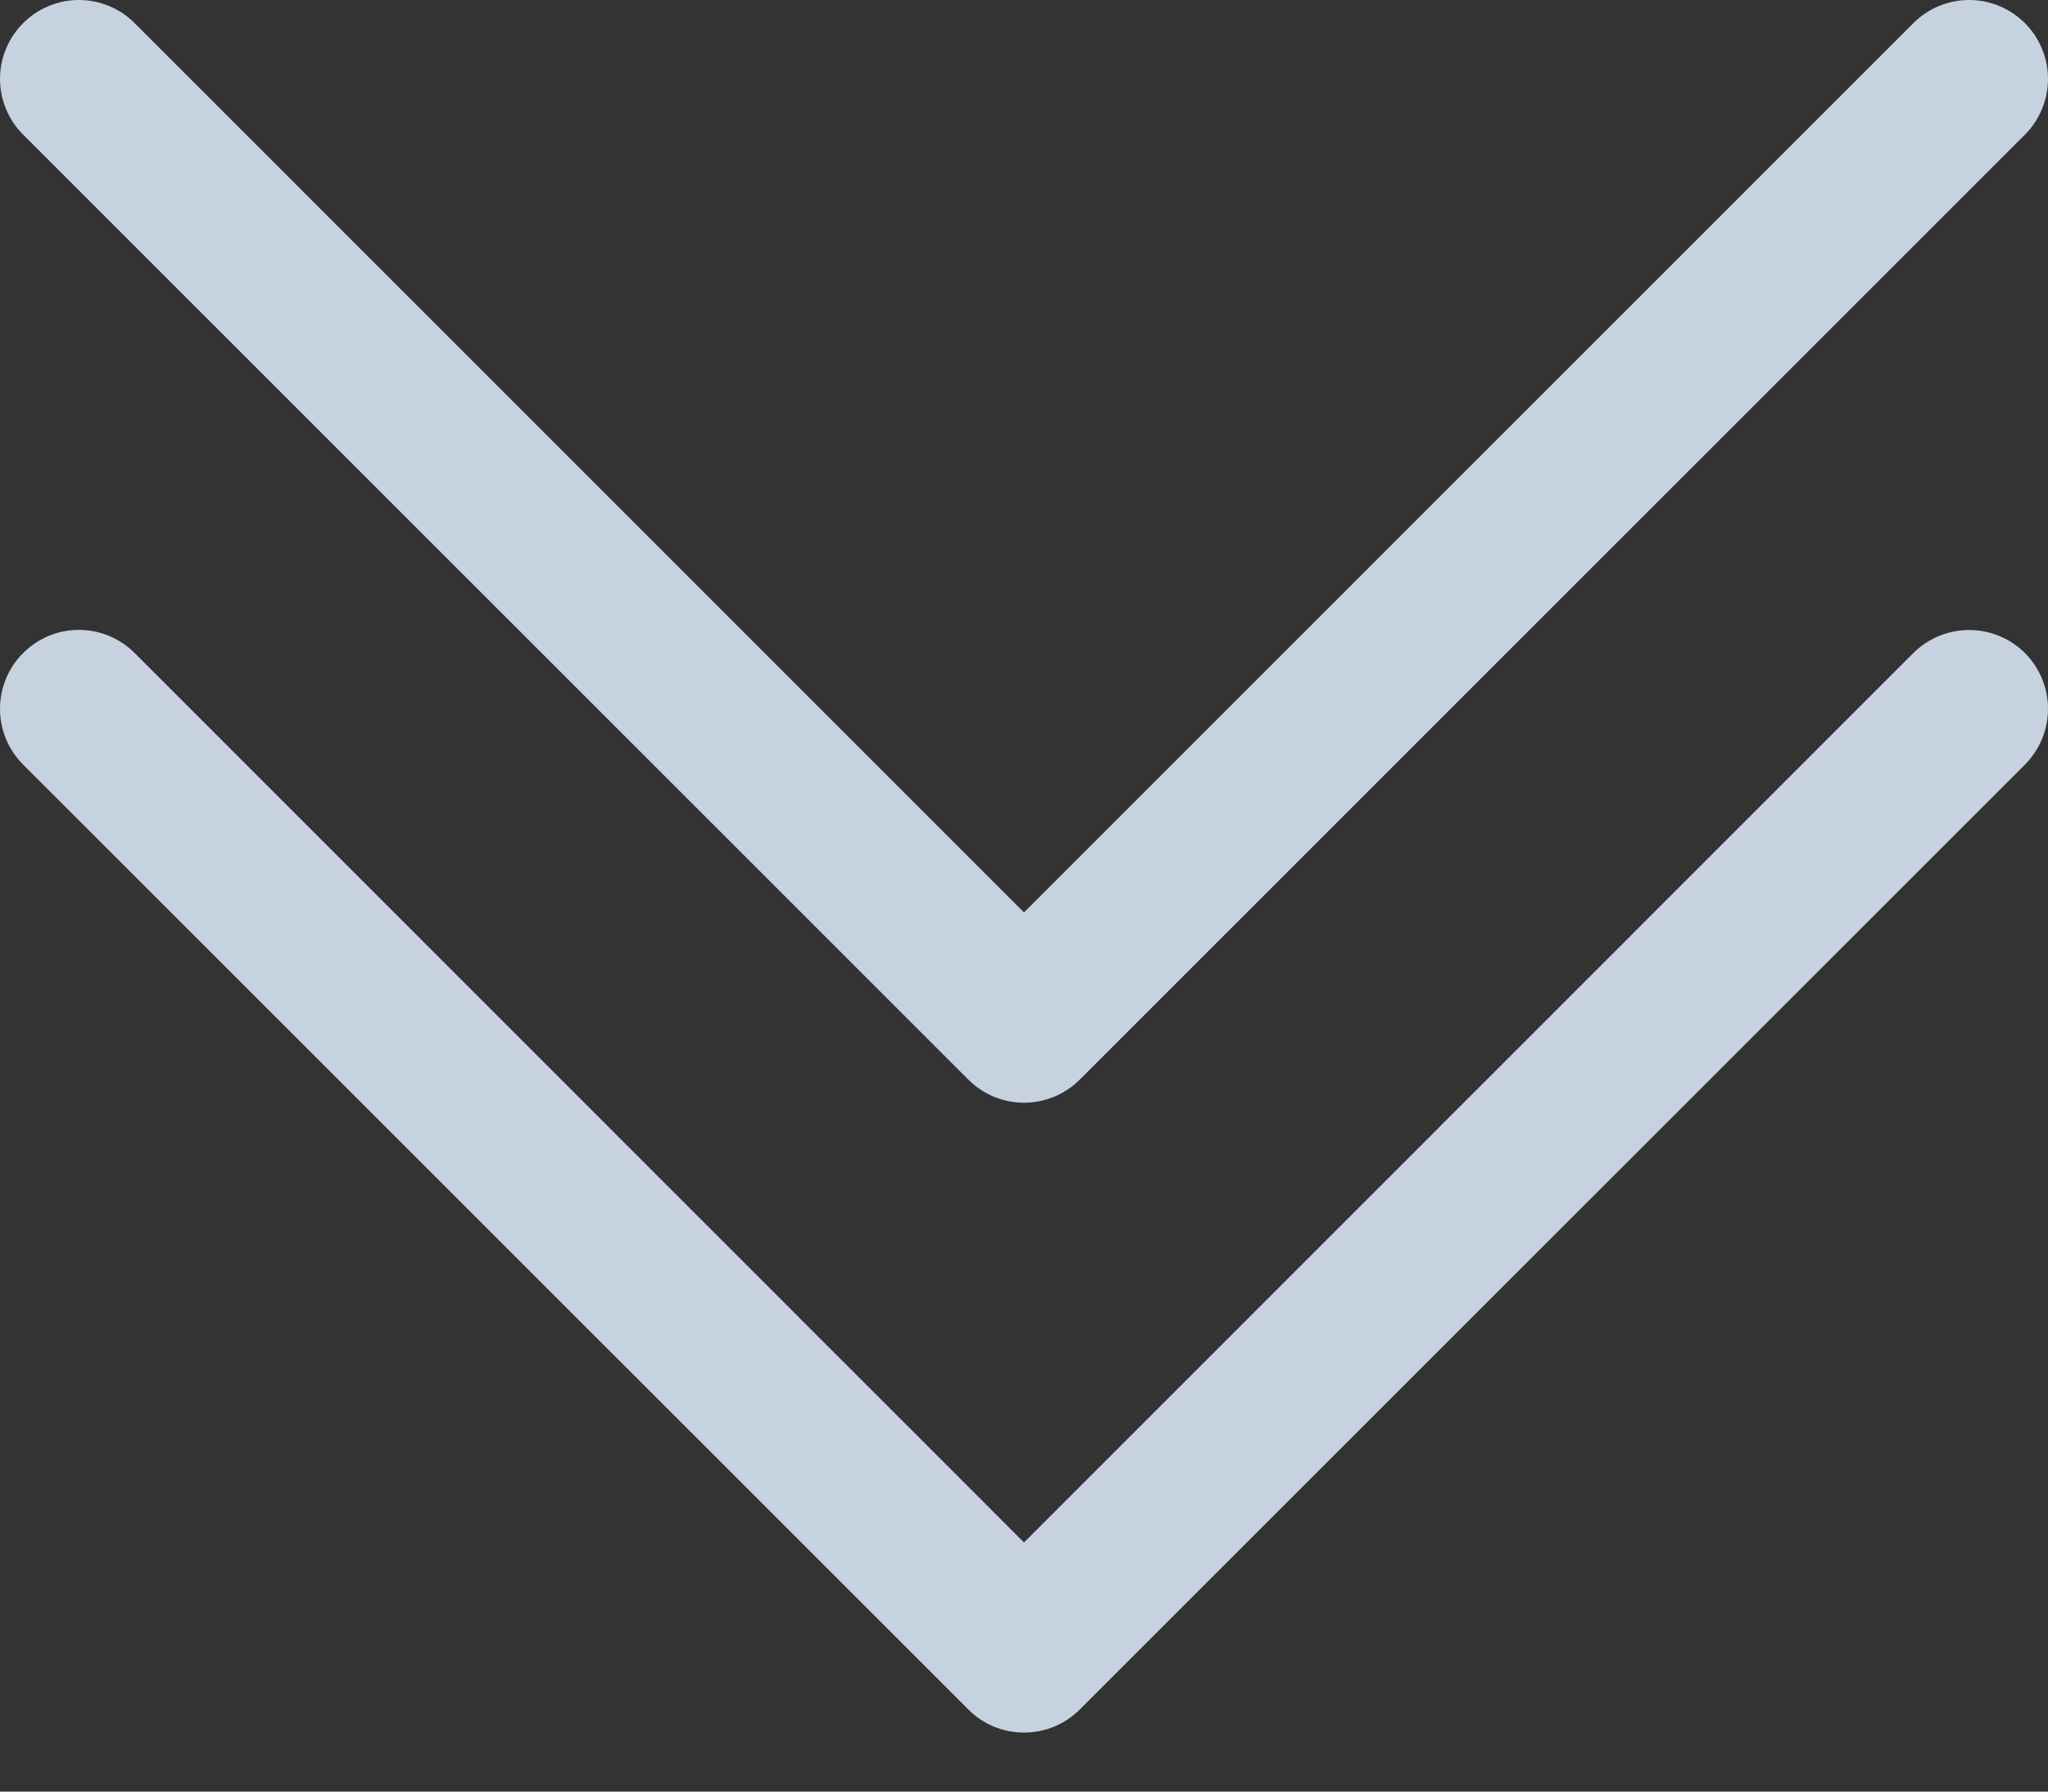
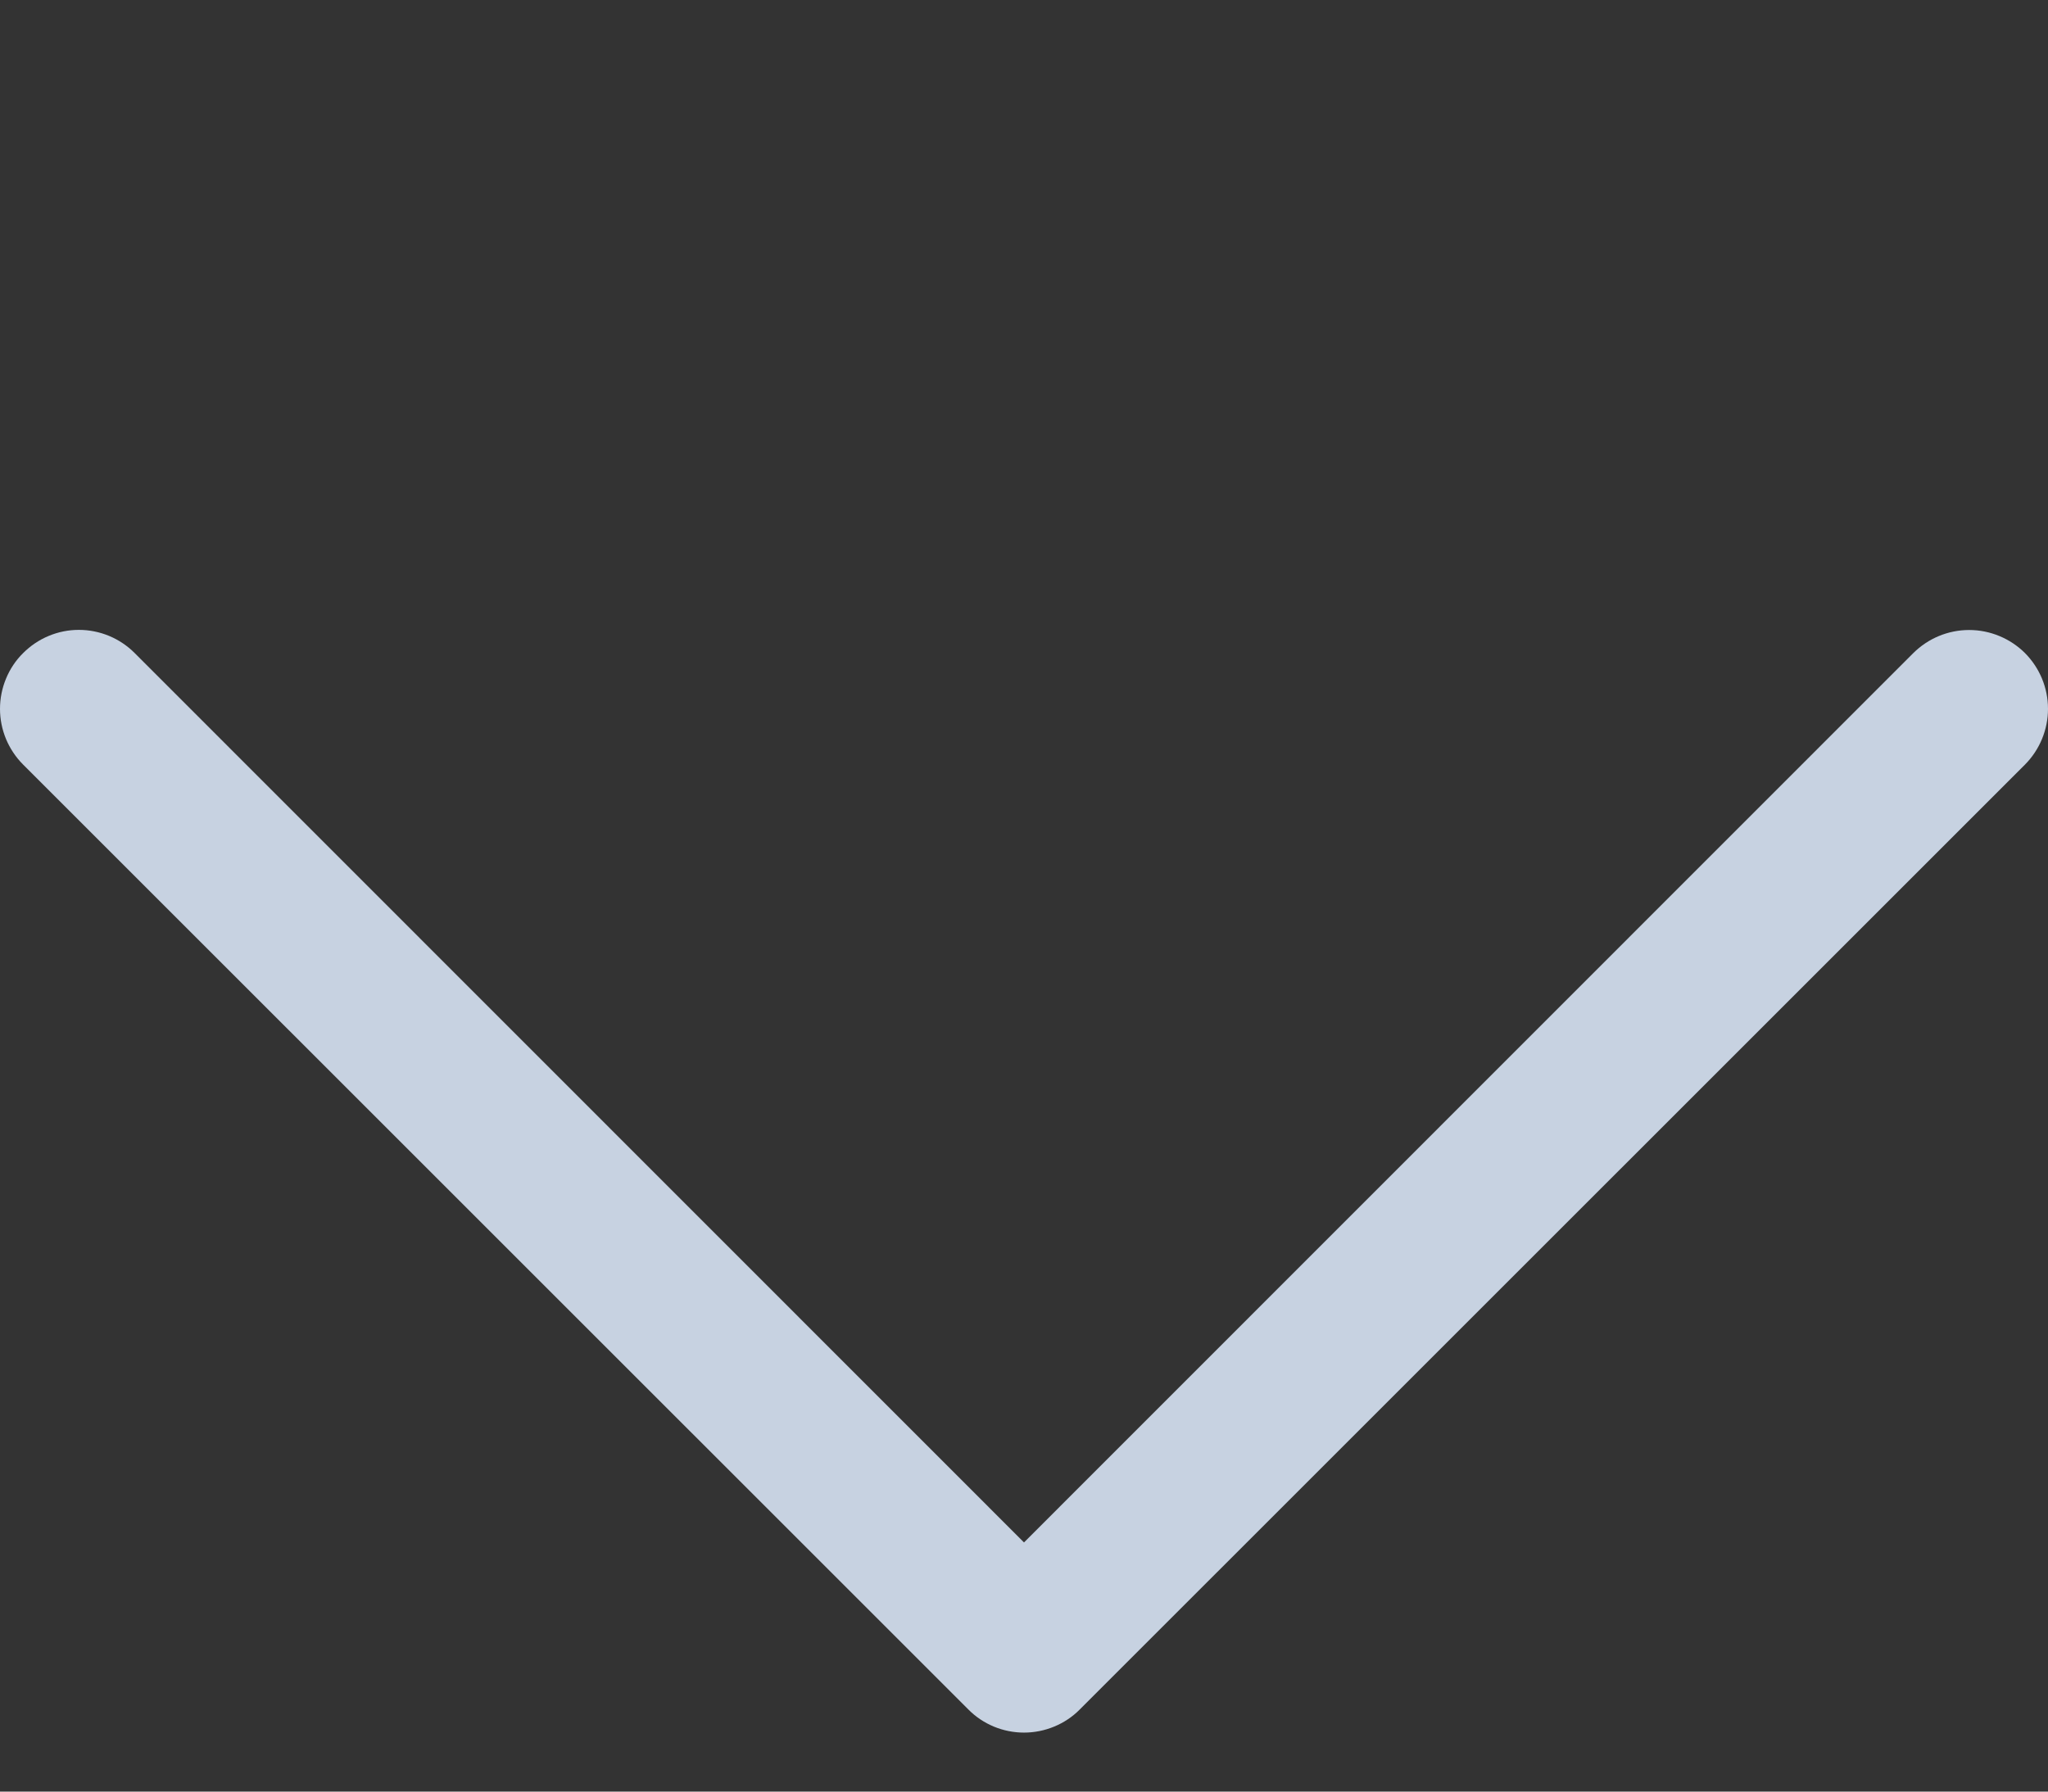
<svg xmlns="http://www.w3.org/2000/svg" width="16" height="14" viewBox="0 0 16 14" fill="none">
  <rect x="0" y="0" width="16" height="14" fill="#333333" stroke="none" />
  <g opacity="0.85">
    <path fill-rule="evenodd" clip-rule="evenodd" d="M0.181 5.103C0.238 5.046 0.306 5 0.381 4.969C0.455 4.938 0.535 4.922 0.616 4.922C0.697 4.922 0.777 4.938 0.852 4.969C0.927 5 0.995 5.046 1.052 5.103L8 12.053L14.948 5.103C15.064 4.988 15.22 4.923 15.384 4.923C15.547 4.923 15.704 4.988 15.82 5.103C15.935 5.219 16 5.375 16 5.539C16 5.702 15.935 5.859 15.82 5.975L8.436 13.358C8.379 13.416 8.311 13.461 8.236 13.492C8.161 13.523 8.081 13.539 8 13.539C7.919 13.539 7.839 13.523 7.764 13.492C7.69 13.461 7.622 13.416 7.565 13.358L0.181 5.975C0.123 5.917 0.078 5.849 0.047 5.775C0.016 5.7 0 5.62 0 5.539C0 5.458 0.016 5.378 0.047 5.303C0.078 5.228 0.123 5.16 0.181 5.103Z" fill="#E0EDFF" />
-     <path fill-rule="evenodd" clip-rule="evenodd" d="M0.181 0.181C0.238 0.123 0.306 0.078 0.381 0.047C0.455 0.016 0.535 0 0.616 0C0.697 0 0.777 0.016 0.852 0.047C0.927 0.078 0.995 0.123 1.052 0.181L8 7.13L14.948 0.181C15.005 0.124 15.073 0.078 15.148 0.047C15.223 0.016 15.303 0 15.384 0C15.465 0 15.545 0.016 15.62 0.047C15.694 0.078 15.762 0.124 15.82 0.181C15.877 0.238 15.922 0.306 15.953 0.381C15.984 0.455 16 0.536 16 0.616C16 0.697 15.984 0.777 15.953 0.852C15.922 0.927 15.877 0.995 15.82 1.052L8.436 8.436C8.379 8.493 8.311 8.539 8.236 8.57C8.161 8.601 8.081 8.617 8 8.617C7.919 8.617 7.839 8.601 7.764 8.57C7.69 8.539 7.622 8.493 7.565 8.436L0.181 1.052C0.123 0.995 0.078 0.927 0.047 0.852C0.016 0.777 0 0.697 0 0.616C0 0.535 0.016 0.455 0.047 0.381C0.078 0.306 0.123 0.238 0.181 0.181Z" fill="#E0EDFF" />
  </g>
</svg>